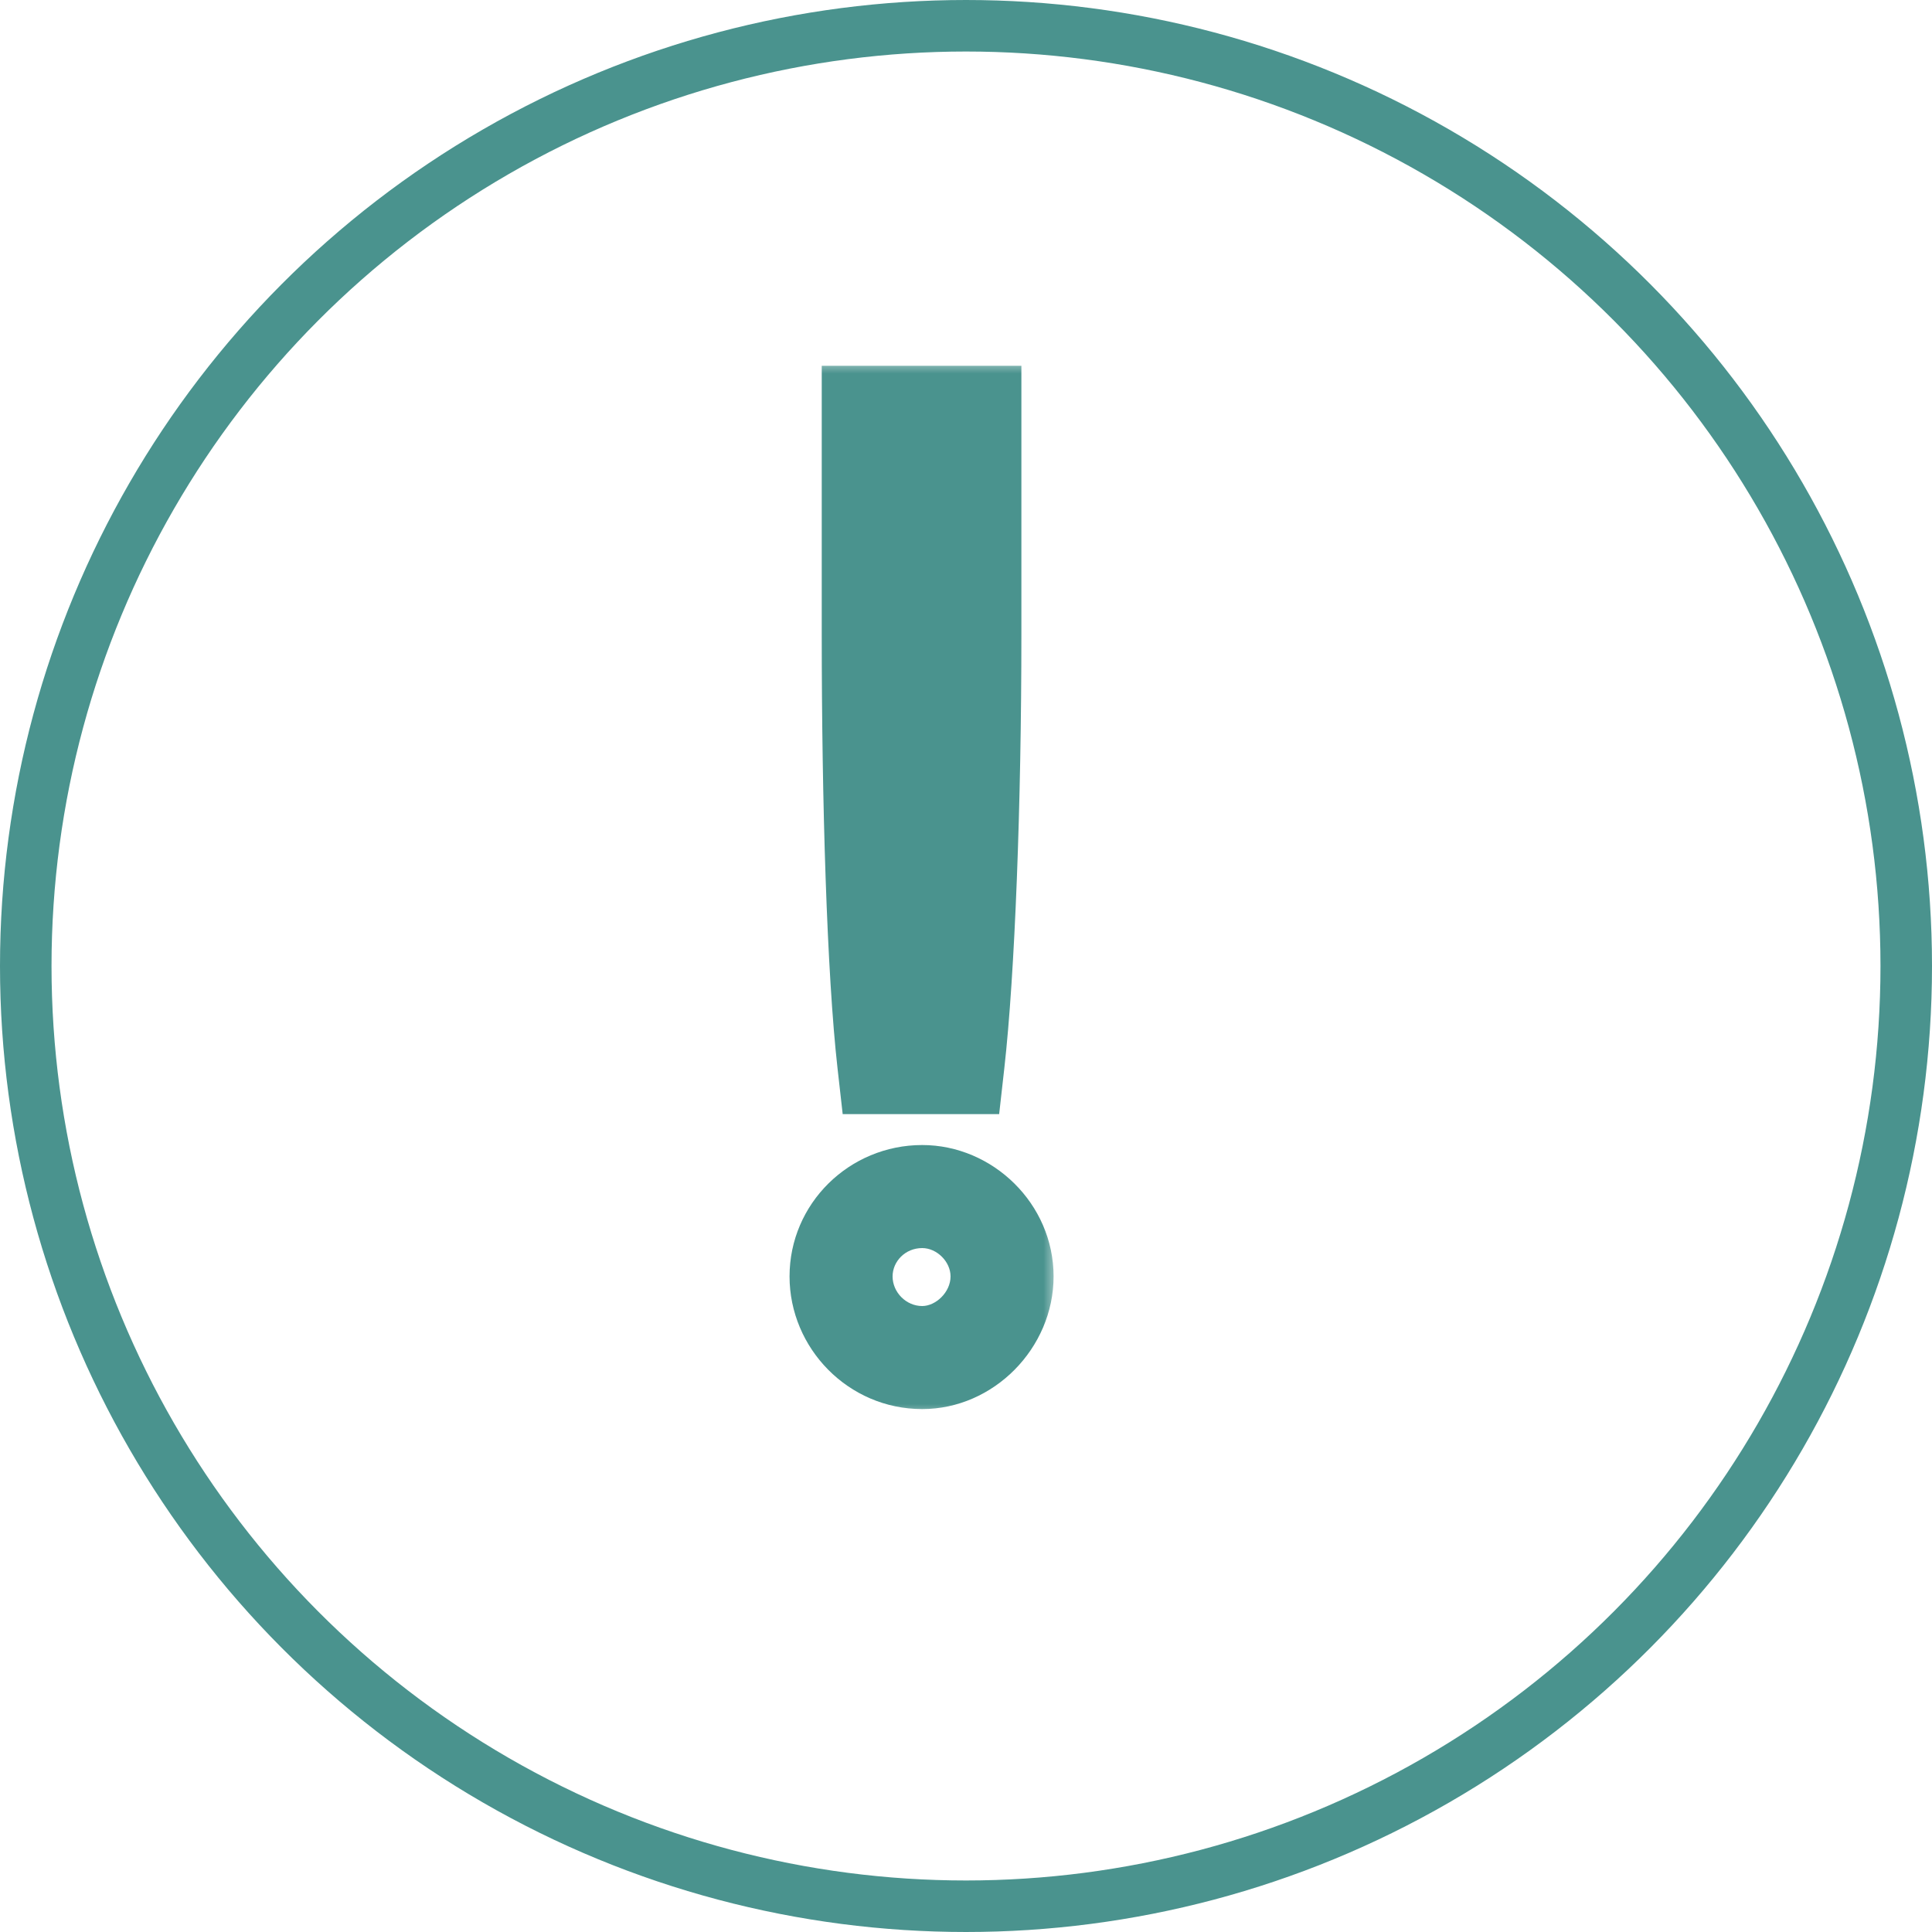
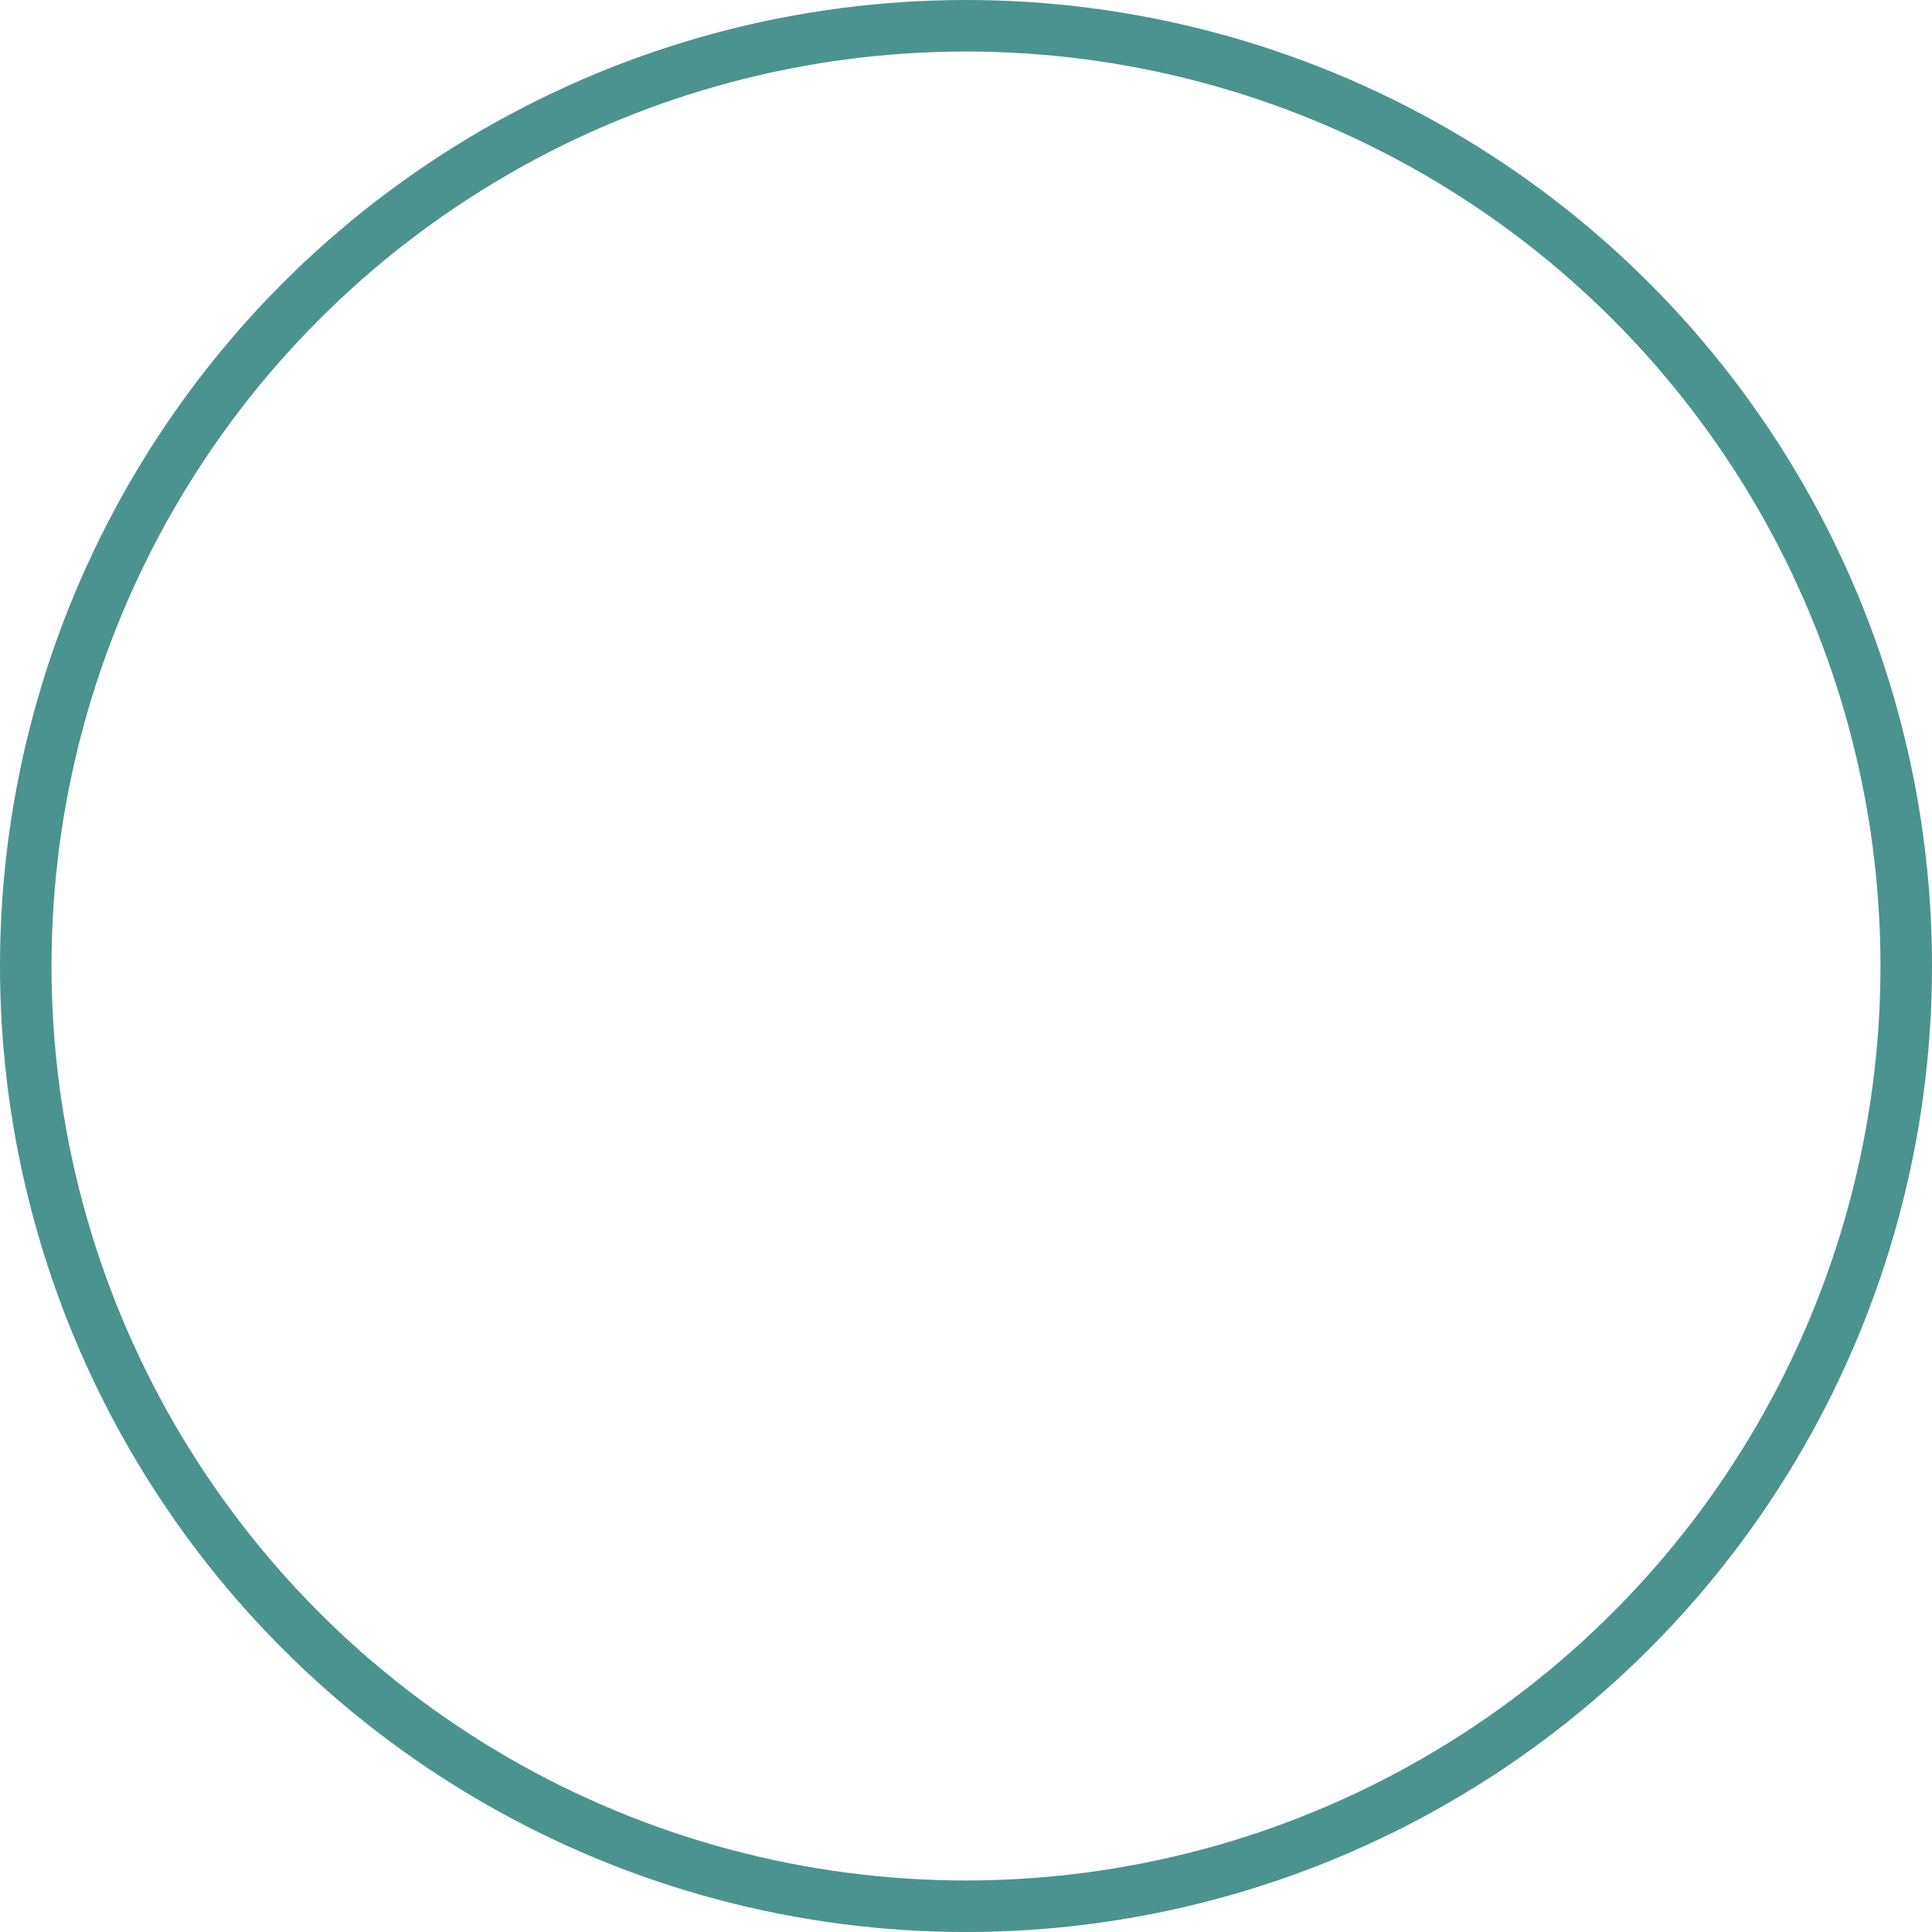
<svg xmlns="http://www.w3.org/2000/svg" width="75" height="75" viewBox="0 0 75 75" fill="none">
  <circle cx="37.5" cy="37.5" r="36.5" stroke="#4A938E" stroke-width="2" />
  <mask id="path-2-outside-1_5025_12548" maskUnits="userSpaceOnUse" x="30" y="14" width="11" height="41" fill="black">
-     <rect fill="white" x="30" y="14" width="11" height="41" />
-     <path d="M37 41.25H34.5C34.1 37.7 33.9 31.1 33.9 24.65V16.2H37.65V24.65C37.65 31.15 37.4 37.7 37 41.25ZM35.8 52.7C34.05 52.7 32.65 51.25 32.65 49.55C32.65 47.85 34.05 46.45 35.8 46.45C37.45 46.45 38.9 47.85 38.9 49.55C38.9 51.25 37.45 52.7 35.8 52.7Z" />
-   </mask>
-   <path d="M37 41.25V43.25H38.787L38.987 41.474L37 41.25ZM34.5 41.25L32.513 41.474L32.713 43.25H34.5V41.25ZM33.9 16.2V14.2H31.9V16.2H33.9ZM37.65 16.2H39.65V14.2H37.65V16.2ZM37 41.25V39.25H34.5V41.25V43.25H37V41.25ZM34.5 41.25L36.487 41.026C36.101 37.597 35.9 31.094 35.9 24.65H33.9H31.9C31.9 31.106 32.099 37.803 32.513 41.474L34.5 41.25ZM33.9 24.65H35.9V16.2H33.9H31.9V24.65H33.9ZM33.9 16.2V18.2H37.65V16.2V14.2H33.9V16.2ZM37.65 16.2H35.65V24.65H37.65H39.65V16.2H37.65ZM37.65 24.65H35.65C35.65 31.128 35.4 37.589 35.013 41.026L37 41.25L38.987 41.474C39.4 37.811 39.65 31.172 39.65 24.65H37.65ZM35.8 52.7V50.7C35.175 50.7 34.65 50.166 34.65 49.55H32.65H30.65C30.65 52.334 32.925 54.7 35.8 54.7V52.7ZM32.65 49.55H34.65C34.65 48.975 35.134 48.45 35.8 48.45V46.45V44.45C32.966 44.45 30.65 46.725 30.65 49.55H32.65ZM35.8 46.45V48.45C36.366 48.45 36.9 48.975 36.9 49.55H38.9H40.9C40.9 46.725 38.534 44.45 35.8 44.45V46.45ZM38.9 49.55H36.9C36.9 50.166 36.325 50.7 35.8 50.7V52.7V54.7C38.575 54.7 40.9 52.334 40.9 49.55H38.9Z" fill="#4A938E" mask="url(#path-2-outside-1_5025_12548)" />
+     </mask>
</svg>